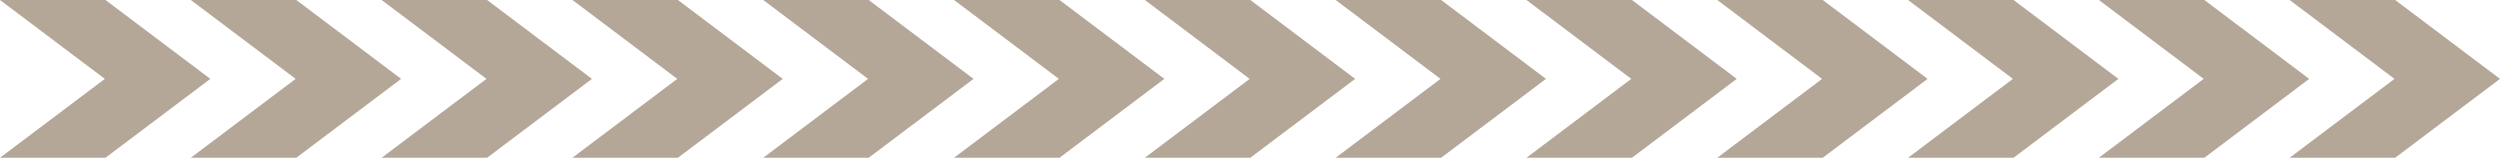
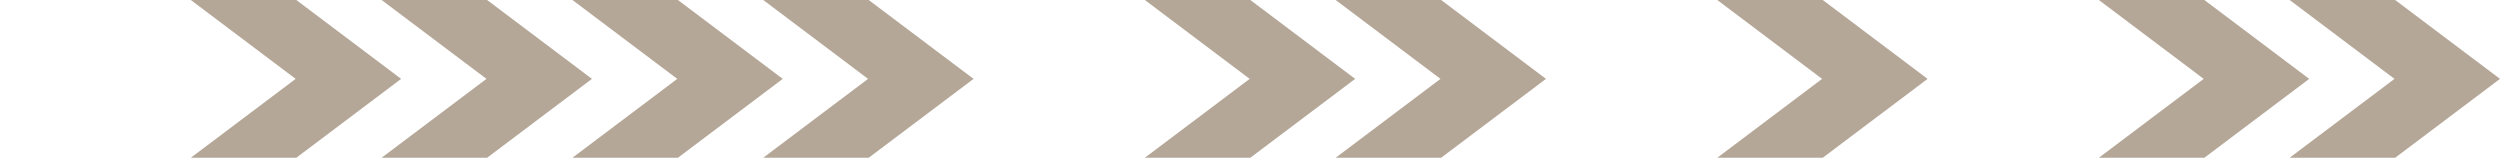
<svg xmlns="http://www.w3.org/2000/svg" width="1775" height="112" viewBox="0 0 1775 112" fill="none">
  <g clip-path="url(#clip0_2496_5)">
    <path d="M1700.09 56L1625.64 112H1700.57L1775 56L1700.57 0H1625.64L1700.09 56Z" fill="#B5A798" />
    <path d="M1564.62 56L1490.19 112H1565.1L1639.53 56L1565.1 0H1490.19L1564.62 56Z" fill="#B5A798" />
-     <path d="M1429.15 56L1354.72 112H1429.62L1504.05 56L1429.62 0H1354.72L1429.15 56Z" fill="#B5A798" />
    <path d="M1293.68 56L1219.25 112H1294.15L1368.59 56L1294.15 0H1219.25L1293.68 56Z" fill="#B5A798" />
-     <path d="M1158.2 56L1083.77 112H1158.68L1233.11 56L1158.68 0H1083.77L1158.2 56Z" fill="#B5A798" />
    <path d="M1022.74 56L948.305 112H1023.21L1097.64 56L1023.21 0H948.305L1022.74 56Z" fill="#B5A798" />
    <path d="M887.262 56L812.829 112H887.735L962.168 56L887.735 0H812.829L887.262 56Z" fill="#B5A798" />
-     <path d="M751.793 56L677.36 112H752.266L826.699 56L752.266 0H677.36L751.793 56Z" fill="#B5A798" />
-     <path d="M616.316 56L541.884 112H616.79L691.223 56L616.79 0H541.884L616.316 56Z" fill="#B5A798" />
+     <path d="M616.316 56L541.884 112H616.79L691.223 56L616.79 0H541.884Z" fill="#B5A798" />
    <path d="M480.851 56L406.419 112H481.325L555.758 56L481.325 0H406.419L480.851 56Z" fill="#B5A798" />
    <path d="M345.375 56L270.942 112H345.848L420.281 56L345.848 0H270.942L345.375 56Z" fill="#B5A798" />
    <path d="M209.906 56L135.473 112H210.38L284.812 56L210.38 0H135.473L209.906 56Z" fill="#B5A798" />
-     <path d="M74.43 56L-0.003 112H74.903L149.336 56L74.903 0H-0.003L74.43 56Z" fill="#B5A798" />
  </g>
  <defs>
    <clipPath id="clip0_2496_5">
      <rect width="1775" height="112" fill="white" transform="matrix(-1 0 0 1 1775 0)" />
    </clipPath>
  </defs>
</svg>